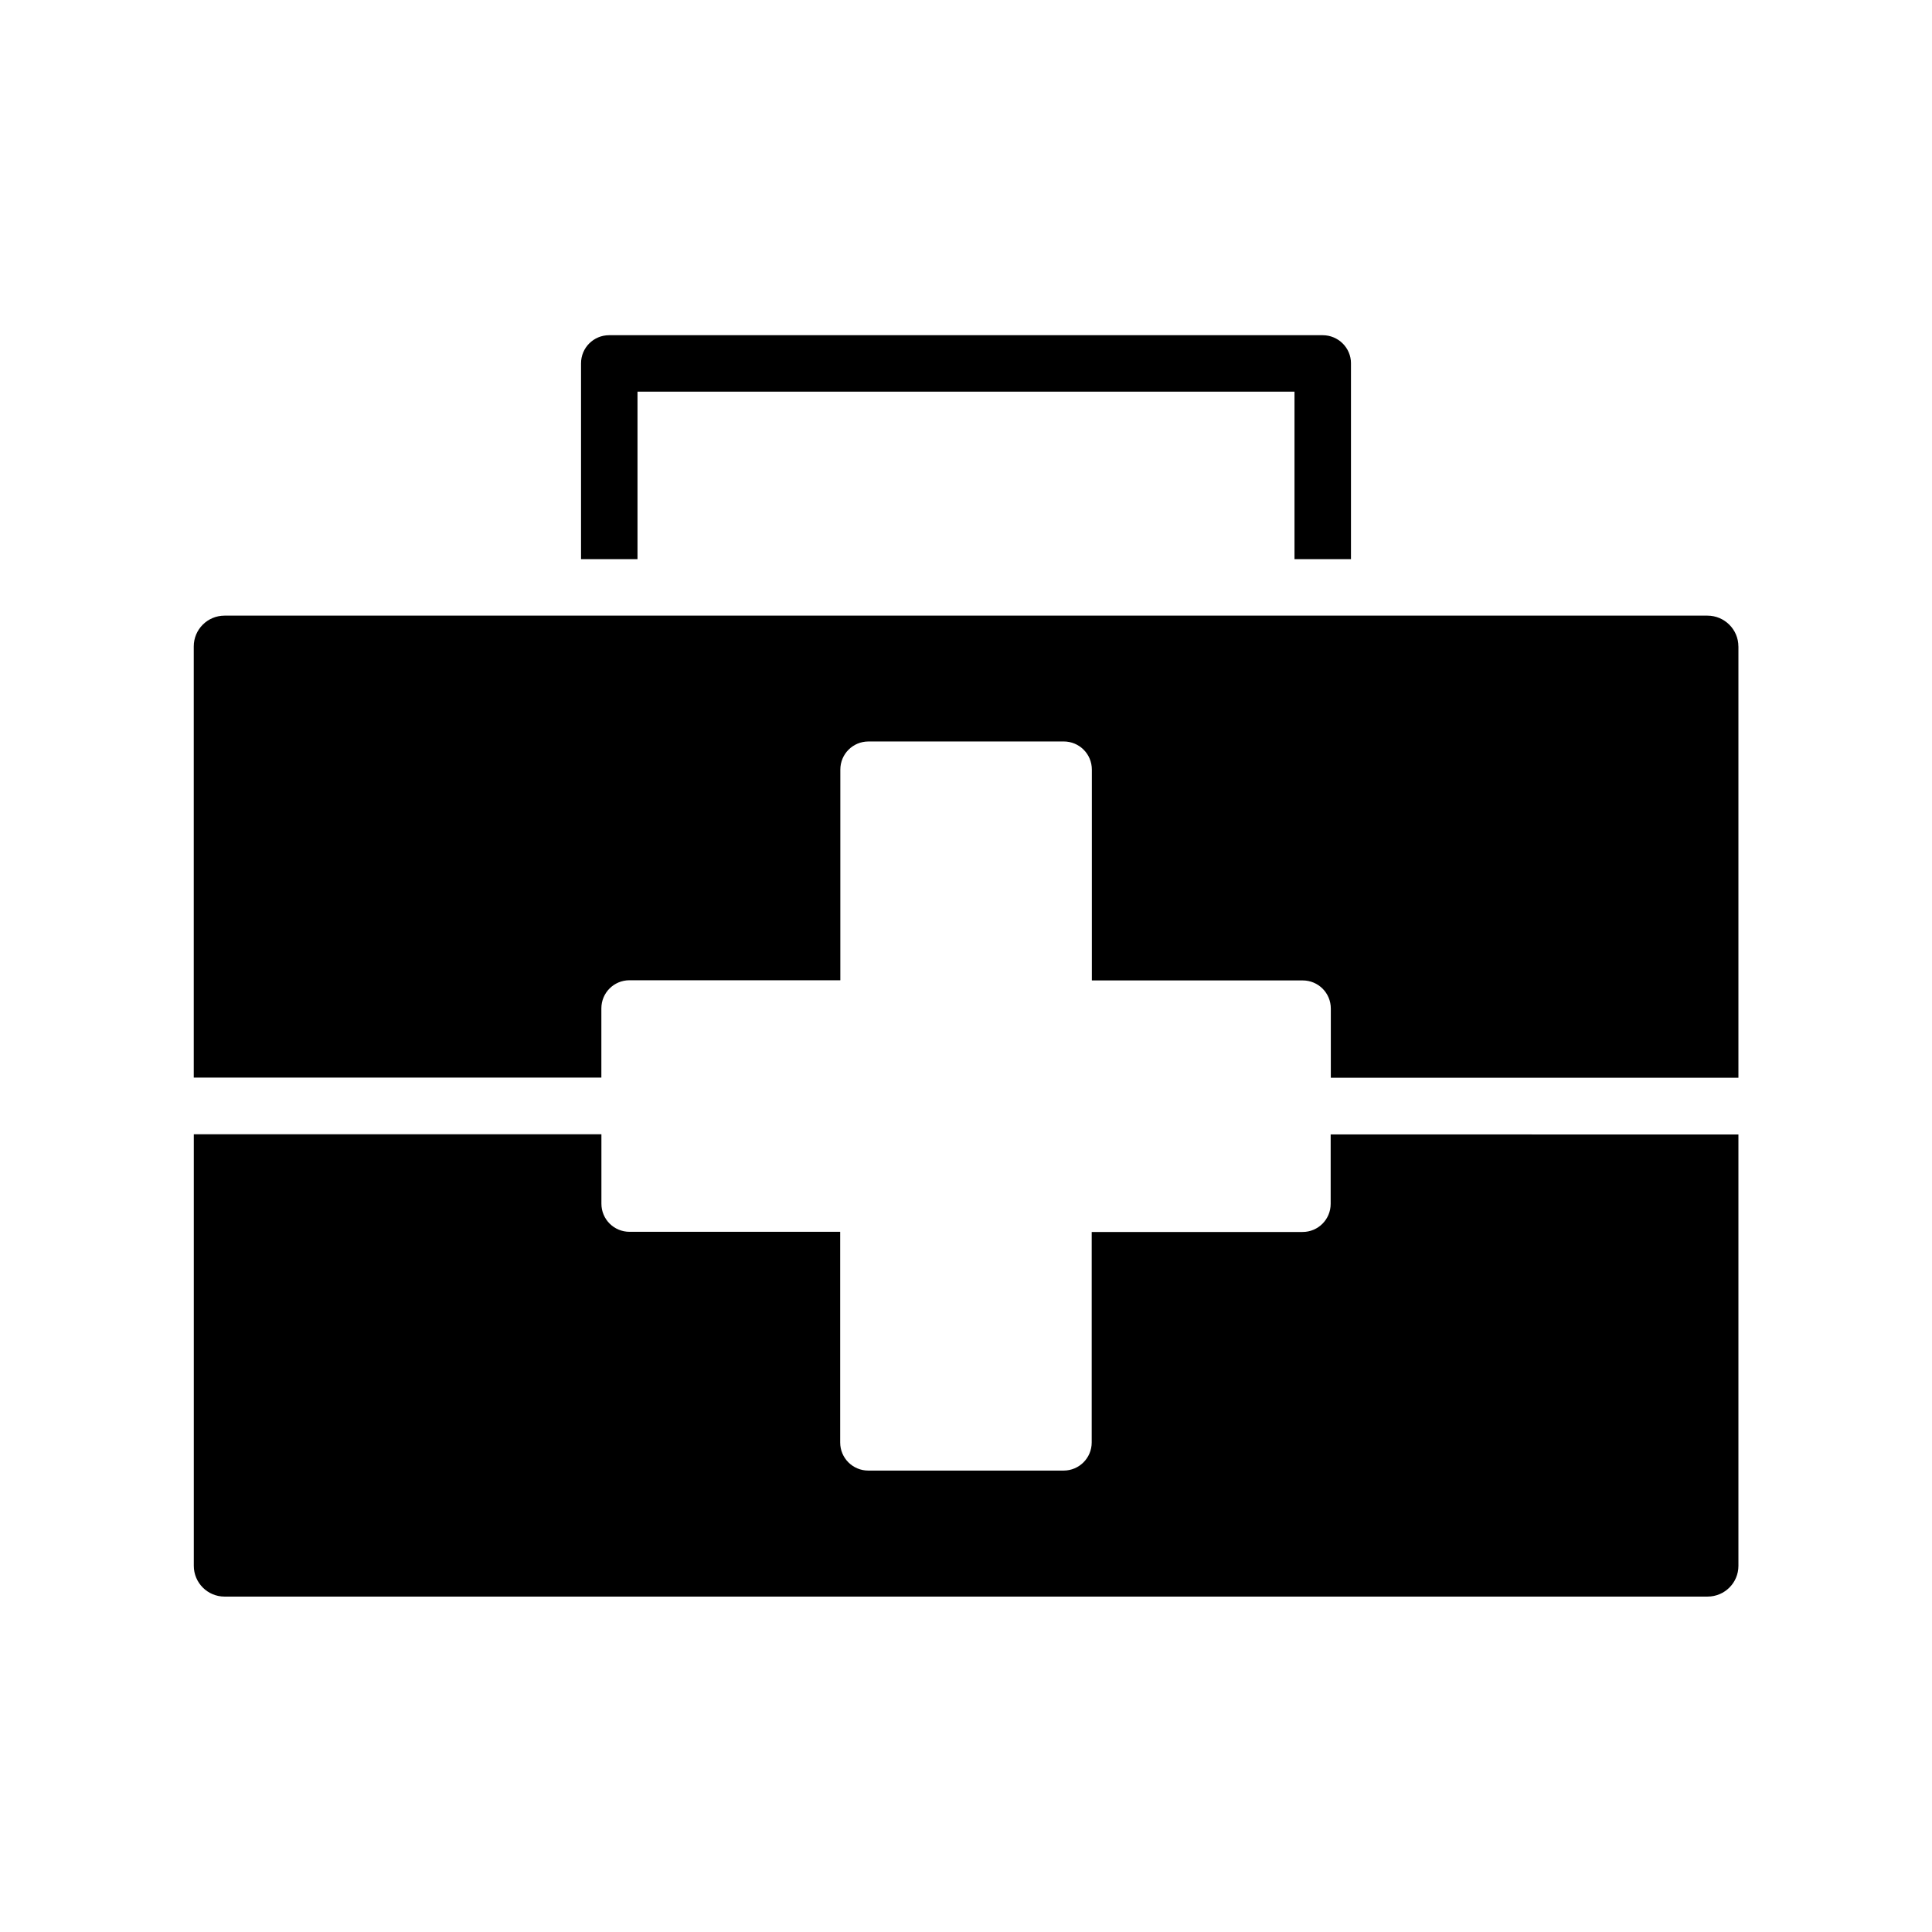
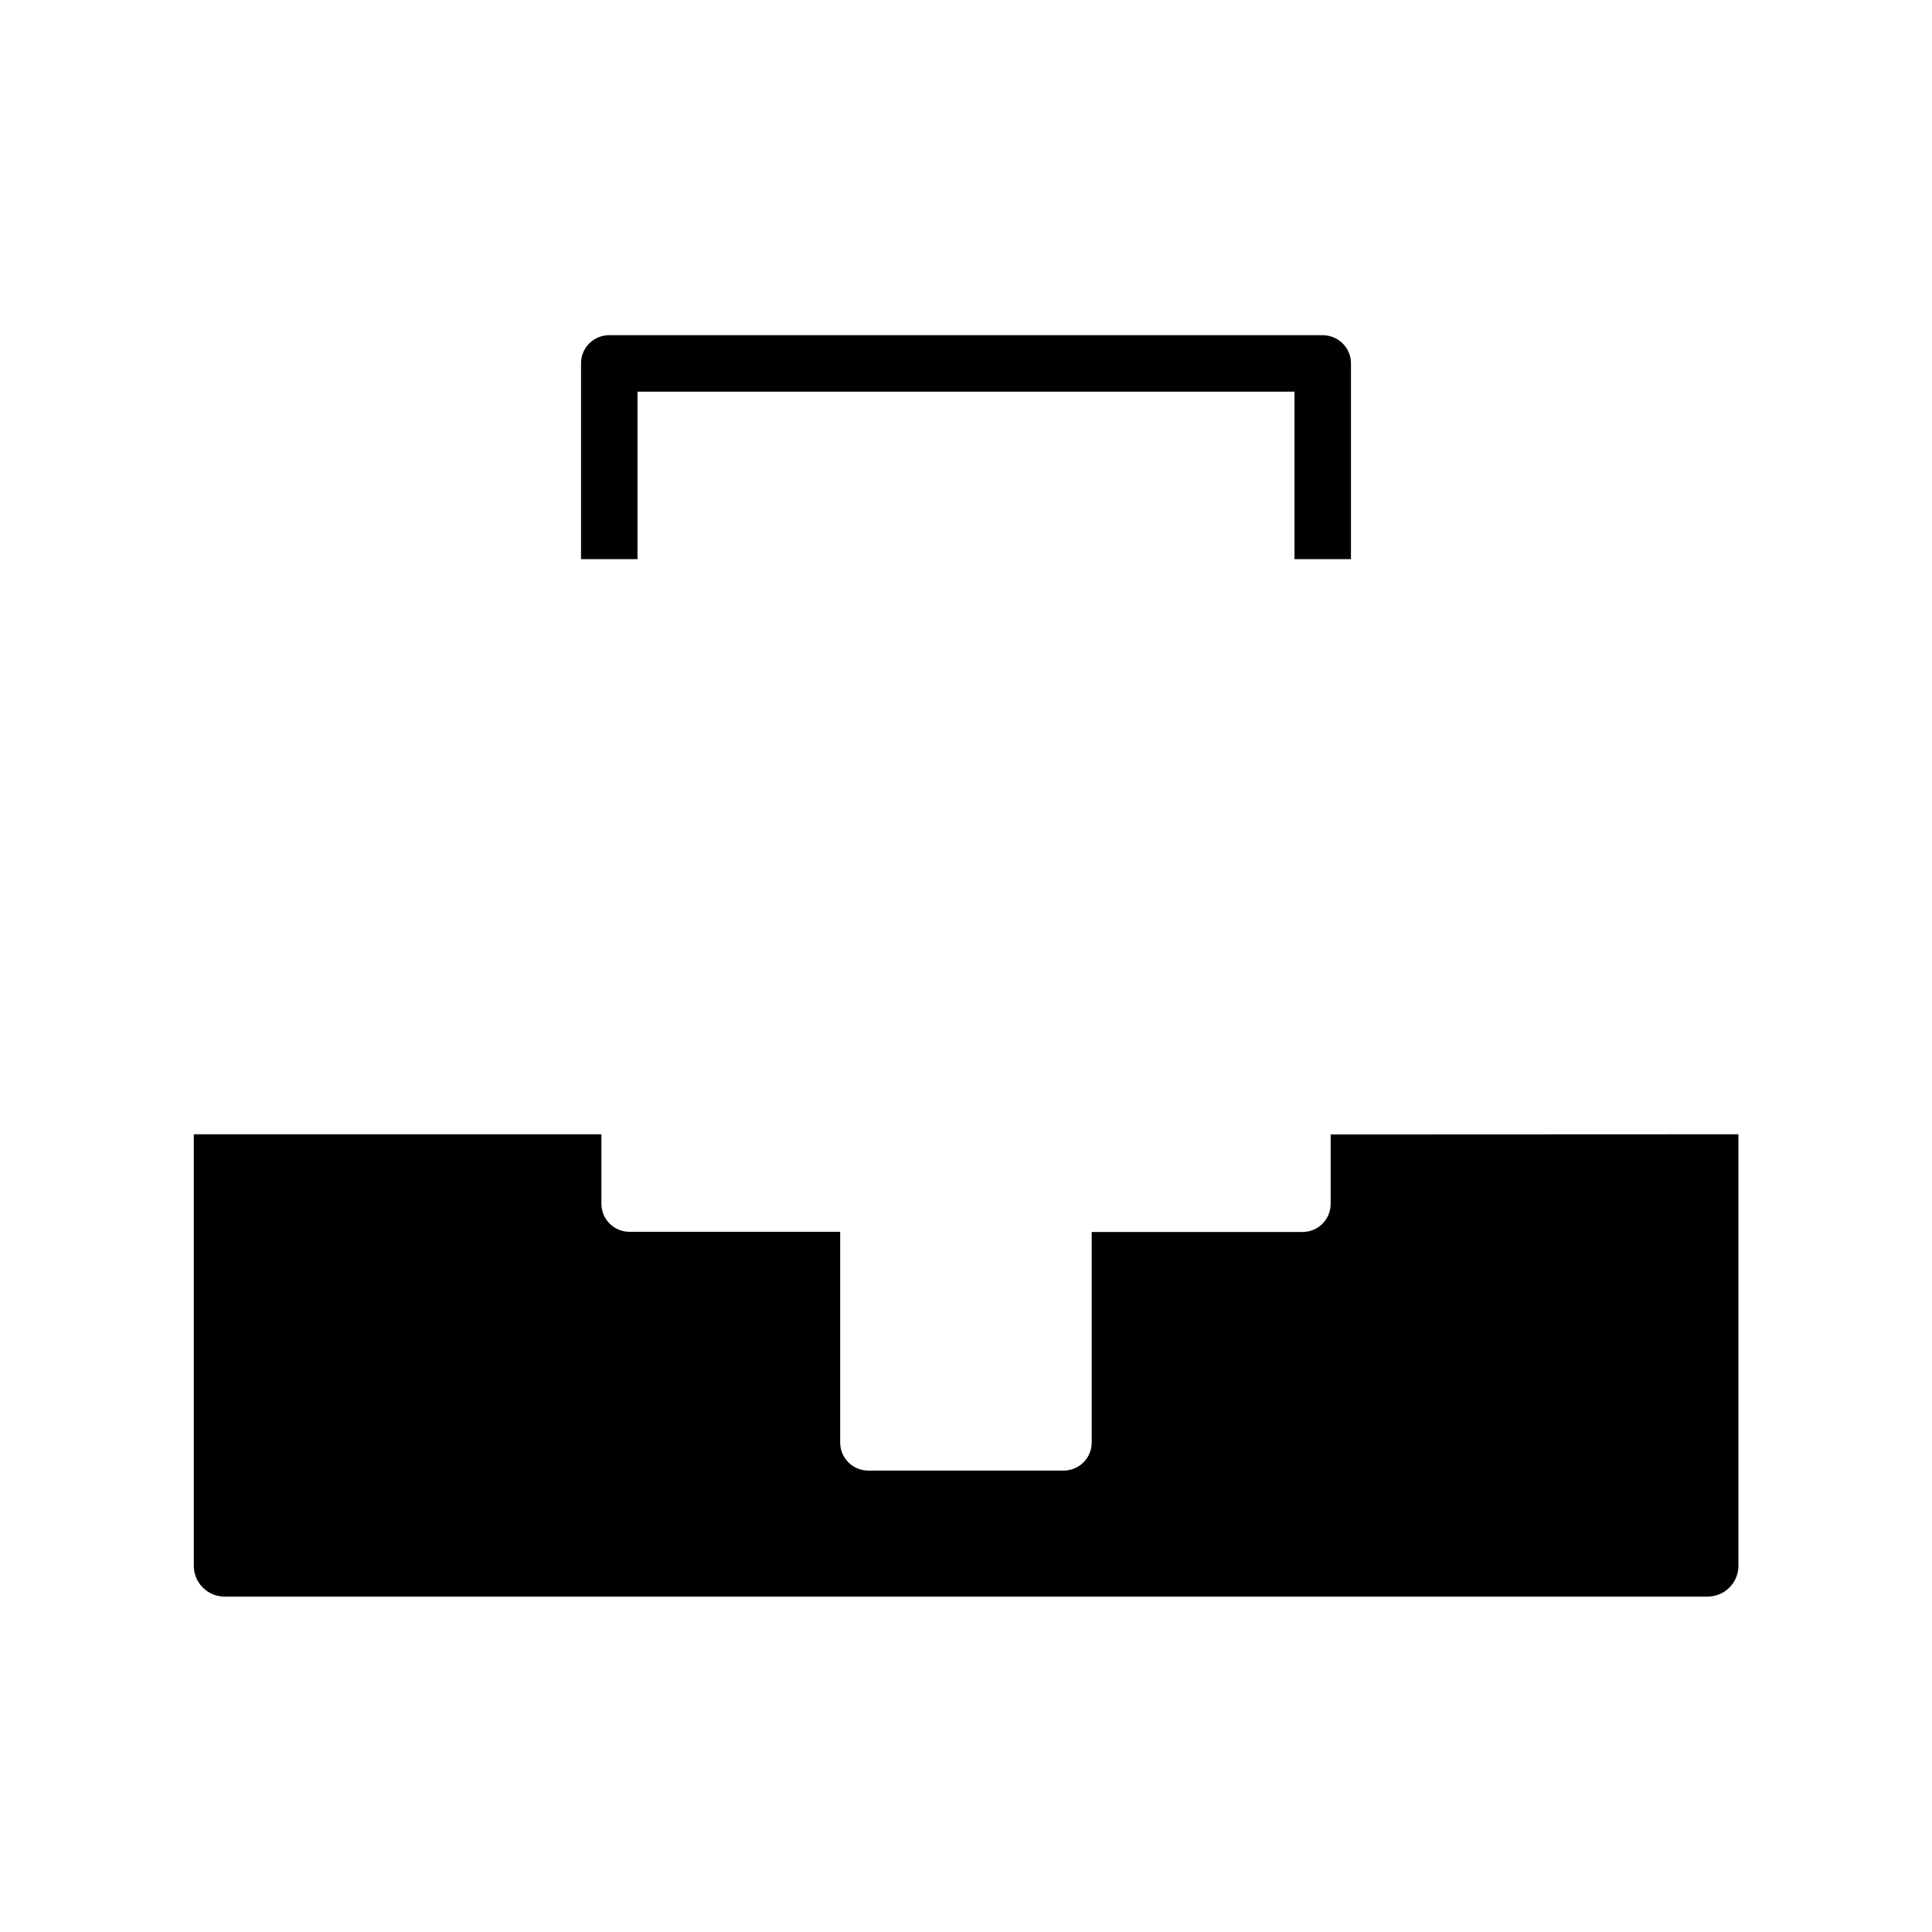
<svg xmlns="http://www.w3.org/2000/svg" fill="#000000" width="800px" height="800px" version="1.1" viewBox="144 144 512 512">
  <g>
-     <path d="m604.7 444.59v114.36c0 4.535-3.68 8.16-8.16 8.16l-393.02 0.004c-4.535 0-8.16-3.68-8.16-8.16v-114.36h108.02v18.391c0 4.133 3.324 7.457 7.457 7.457h55.82v55.82c0 4.133 3.324 7.457 7.457 7.457h51.742c4.133 0 7.457-3.324 7.457-7.457v-55.777h55.871c4.133 0 7.457-3.324 7.457-7.457v-18.391l108.07 0.004z" />
-     <path d="m604.7 315.31v114.31h-108.02v-18.34c0-4.133-3.324-7.457-7.457-7.457l-55.871 0.004v-55.875c0-4.133-3.324-7.457-7.457-7.457l-51.742 0.004c-4.133 0-7.457 3.324-7.457 7.457v55.82h-55.871c-4.133 0-7.457 3.324-7.457 7.457v18.34l-108.02-0.004v-114.26c0-4.535 3.68-8.16 8.16-8.16h392.97c4.535-0.004 8.211 3.676 8.211 8.16z" />
+     <path d="m604.7 444.59v114.36c0 4.535-3.68 8.16-8.16 8.16l-393.02 0.004c-4.535 0-8.16-3.68-8.16-8.16v-114.36h108.02v18.391c0 4.133 3.324 7.457 7.457 7.457h55.82v55.82c0 4.133 3.324 7.457 7.457 7.457h51.742c4.133 0 7.457-3.324 7.457-7.457v-55.777h55.871c4.133 0 7.457-3.324 7.457-7.457v-18.391z" />
    <path d="m502.02 240.29v51.891h-14.965v-44.387l-174.11 0.004v44.387h-14.965v-51.895c0-4.133 3.324-7.457 7.457-7.457h189.08c4.133 0.004 7.508 3.328 7.508 7.457z" />
  </g>
</svg>